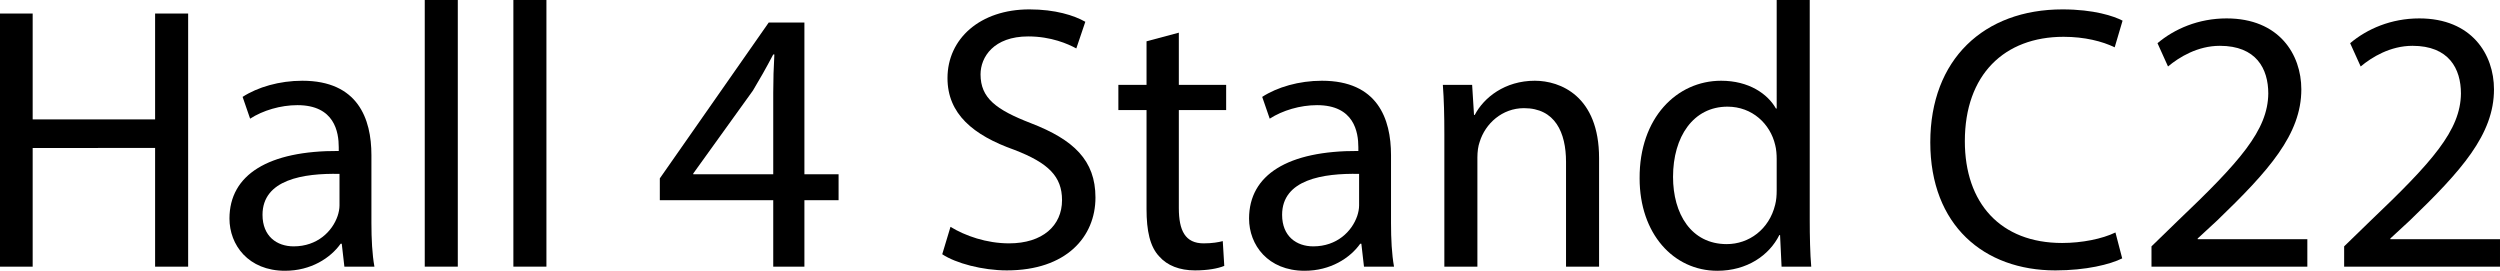
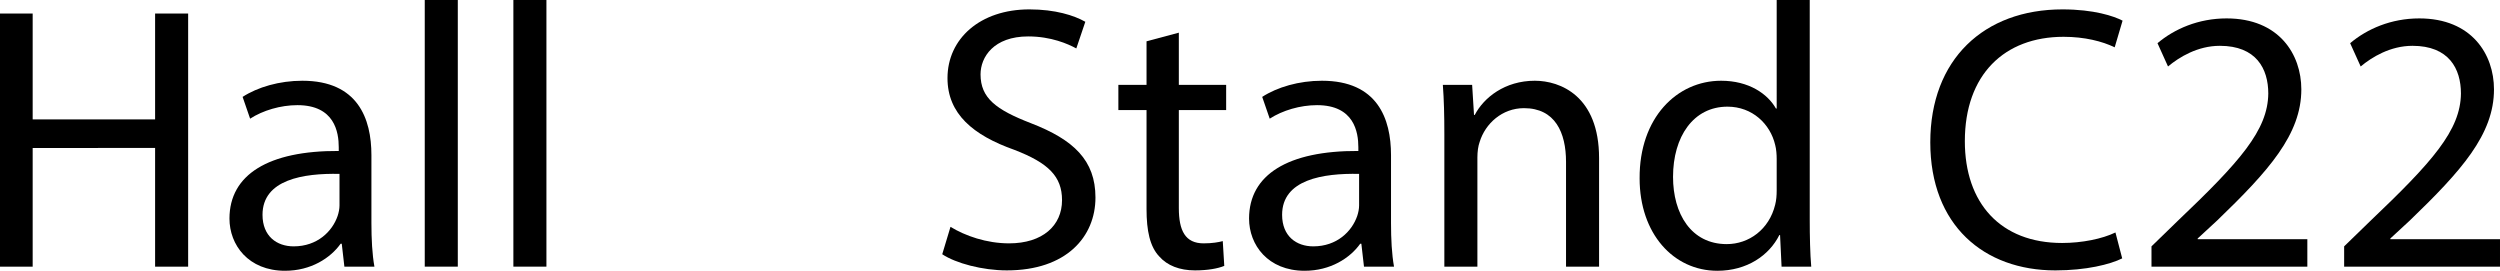
<svg xmlns="http://www.w3.org/2000/svg" id="_レイヤー_2" data-name="レイヤー 2" viewBox="0 0 998.53 108.15">
  <g id="_レイヤー_1-2" data-name="レイヤー 1">
    <g>
      <path d="M13.05,5.4v42.3h48.9V5.4h13.2v101.1h-13.2v-47.4H13.05v47.4H0V5.4h13.05Z" />
      <path d="M137.55,106.5l-1.05-9.15h-.45c-4.05,5.7-11.85,10.8-22.2,10.8-14.7,0-22.2-10.35-22.2-20.85,0-17.55,15.6-27.15,43.65-27v-1.5c0-6-1.65-16.8-16.5-16.8-6.75,0-13.8,2.1-18.9,5.4l-3-8.7c6-3.9,14.7-6.45,23.85-6.45,22.2,0,27.6,15.15,27.6,29.7v27.15c0,6.3.3,12.45,1.2,17.4h-12ZM135.6,69.45c-14.4-.3-30.75,2.25-30.75,16.35,0,8.55,5.7,12.6,12.45,12.6,9.45,0,15.45-6,17.55-12.15.45-1.35.75-2.85.75-4.2v-12.6Z" />
      <path d="M169.65,0h13.2v106.5h-13.2V0Z" />
      <path d="M205.05,0h13.2v106.5h-13.2V0Z" />
-       <path d="M308.84,106.5v-26.55h-45.3v-8.7l43.5-62.25h14.25v60.6h13.65v10.35h-13.65v26.55h-12.45ZM308.84,69.6v-32.55c0-5.1.15-10.2.45-15.3h-.45c-3,5.7-5.4,9.9-8.1,14.4l-23.85,33.15v.3h31.95Z" />
      <path d="M379.64,90.6c5.85,3.6,14.4,6.6,23.4,6.6,13.35,0,21.15-7.05,21.15-17.25,0-9.45-5.4-14.85-19.05-20.1-16.5-5.85-26.7-14.4-26.7-28.65,0-15.75,13.05-27.45,32.7-27.45,10.35,0,17.85,2.4,22.35,4.95l-3.6,10.65c-3.3-1.8-10.05-4.8-19.2-4.8-13.8,0-19.05,8.25-19.05,15.15,0,9.45,6.15,14.1,20.1,19.5,17.1,6.6,25.8,14.85,25.8,29.7,0,15.6-11.55,29.1-35.4,29.1-9.75,0-20.4-2.85-25.8-6.45l3.3-10.95Z" />
      <path d="M470.84,13.05v20.85h18.9v10.05h-18.9v39.15c0,9,2.55,14.1,9.9,14.1,3.45,0,6-.45,7.65-.9l.6,9.9c-2.55,1.05-6.6,1.8-11.7,1.8-6.15,0-11.1-1.95-14.25-5.55-3.75-3.9-5.1-10.35-5.1-18.9v-39.6h-11.25v-10.05h11.25v-17.4l12.9-3.45Z" />
      <path d="M544.79,106.5l-1.05-9.15h-.45c-4.05,5.7-11.85,10.8-22.2,10.8-14.7,0-22.2-10.35-22.2-20.85,0-17.55,15.6-27.15,43.65-27v-1.5c0-6-1.65-16.8-16.5-16.8-6.75,0-13.8,2.1-18.9,5.4l-3-8.7c6-3.9,14.7-6.45,23.85-6.45,22.2,0,27.6,15.15,27.6,29.7v27.15c0,6.3.3,12.45,1.2,17.4h-12ZM542.84,69.45c-14.4-.3-30.75,2.25-30.75,16.35,0,8.55,5.7,12.6,12.45,12.6,9.45,0,15.45-6,17.55-12.15.45-1.35.75-2.85.75-4.2v-12.6Z" />
      <path d="M576.89,53.55c0-7.5-.15-13.65-.6-19.65h11.7l.75,12h.3c3.6-6.9,12-13.65,24-13.65,10.05,0,25.65,6,25.65,30.9v43.35h-13.2v-41.85c0-11.7-4.35-21.45-16.8-21.45-8.7,0-15.45,6.15-17.7,13.5-.6,1.65-.9,3.9-.9,6.15v43.65h-13.2v-52.95Z" />
      <path d="M722.83,0v87.75c0,6.45.15,13.8.6,18.75h-11.85l-.6-12.6h-.3c-4.05,8.1-12.9,14.25-24.75,14.25-17.55,0-31.05-14.85-31.05-36.9-.15-24.15,14.85-39,32.55-39,11.1,0,18.6,5.25,21.9,11.1h.3V0h13.2ZM709.63,63.45c0-1.65-.15-3.9-.6-5.55-1.95-8.4-9.15-15.3-19.05-15.3-13.65,0-21.75,12-21.75,28.05,0,14.7,7.2,26.85,21.45,26.85,8.85,0,16.95-5.85,19.35-15.75.45-1.8.6-3.6.6-5.7v-12.6Z" />
      <path d="M847.63,103.2c-4.8,2.4-14.4,4.8-26.7,4.8-28.5,0-49.95-18-49.95-51.15s21.45-53.1,52.8-53.1c12.6,0,20.55,2.7,24,4.5l-3.15,10.65c-4.95-2.4-12-4.2-20.4-4.2-23.7,0-39.45,15.15-39.45,41.7,0,24.75,14.25,40.65,38.85,40.65,7.95,0,16.05-1.65,21.3-4.2l2.7,10.35Z" />
      <path d="M859.33,106.5v-8.1l10.35-10.05c24.9-23.7,36.15-36.3,36.3-51,0-9.9-4.8-19.05-19.35-19.05-8.85,0-16.2,4.5-20.7,8.25l-4.2-9.3c6.75-5.7,16.35-9.9,27.6-9.9,21,0,29.85,14.4,29.85,28.35,0,18-13.05,32.55-33.6,52.35l-7.8,7.2v.3h43.8v10.95h-62.25Z" />
      <path d="M936.28,106.5v-8.1l10.35-10.05c24.9-23.7,36.15-36.3,36.3-51,0-9.9-4.8-19.05-19.35-19.05-8.85,0-16.2,4.5-20.7,8.25l-4.2-9.3c6.75-5.7,16.35-9.9,27.6-9.9,21,0,29.85,14.4,29.85,28.35,0,18-13.05,32.55-33.6,52.35l-7.8,7.2v.3h43.8v10.95h-62.25Z" />
    </g>
  </g>
</svg>